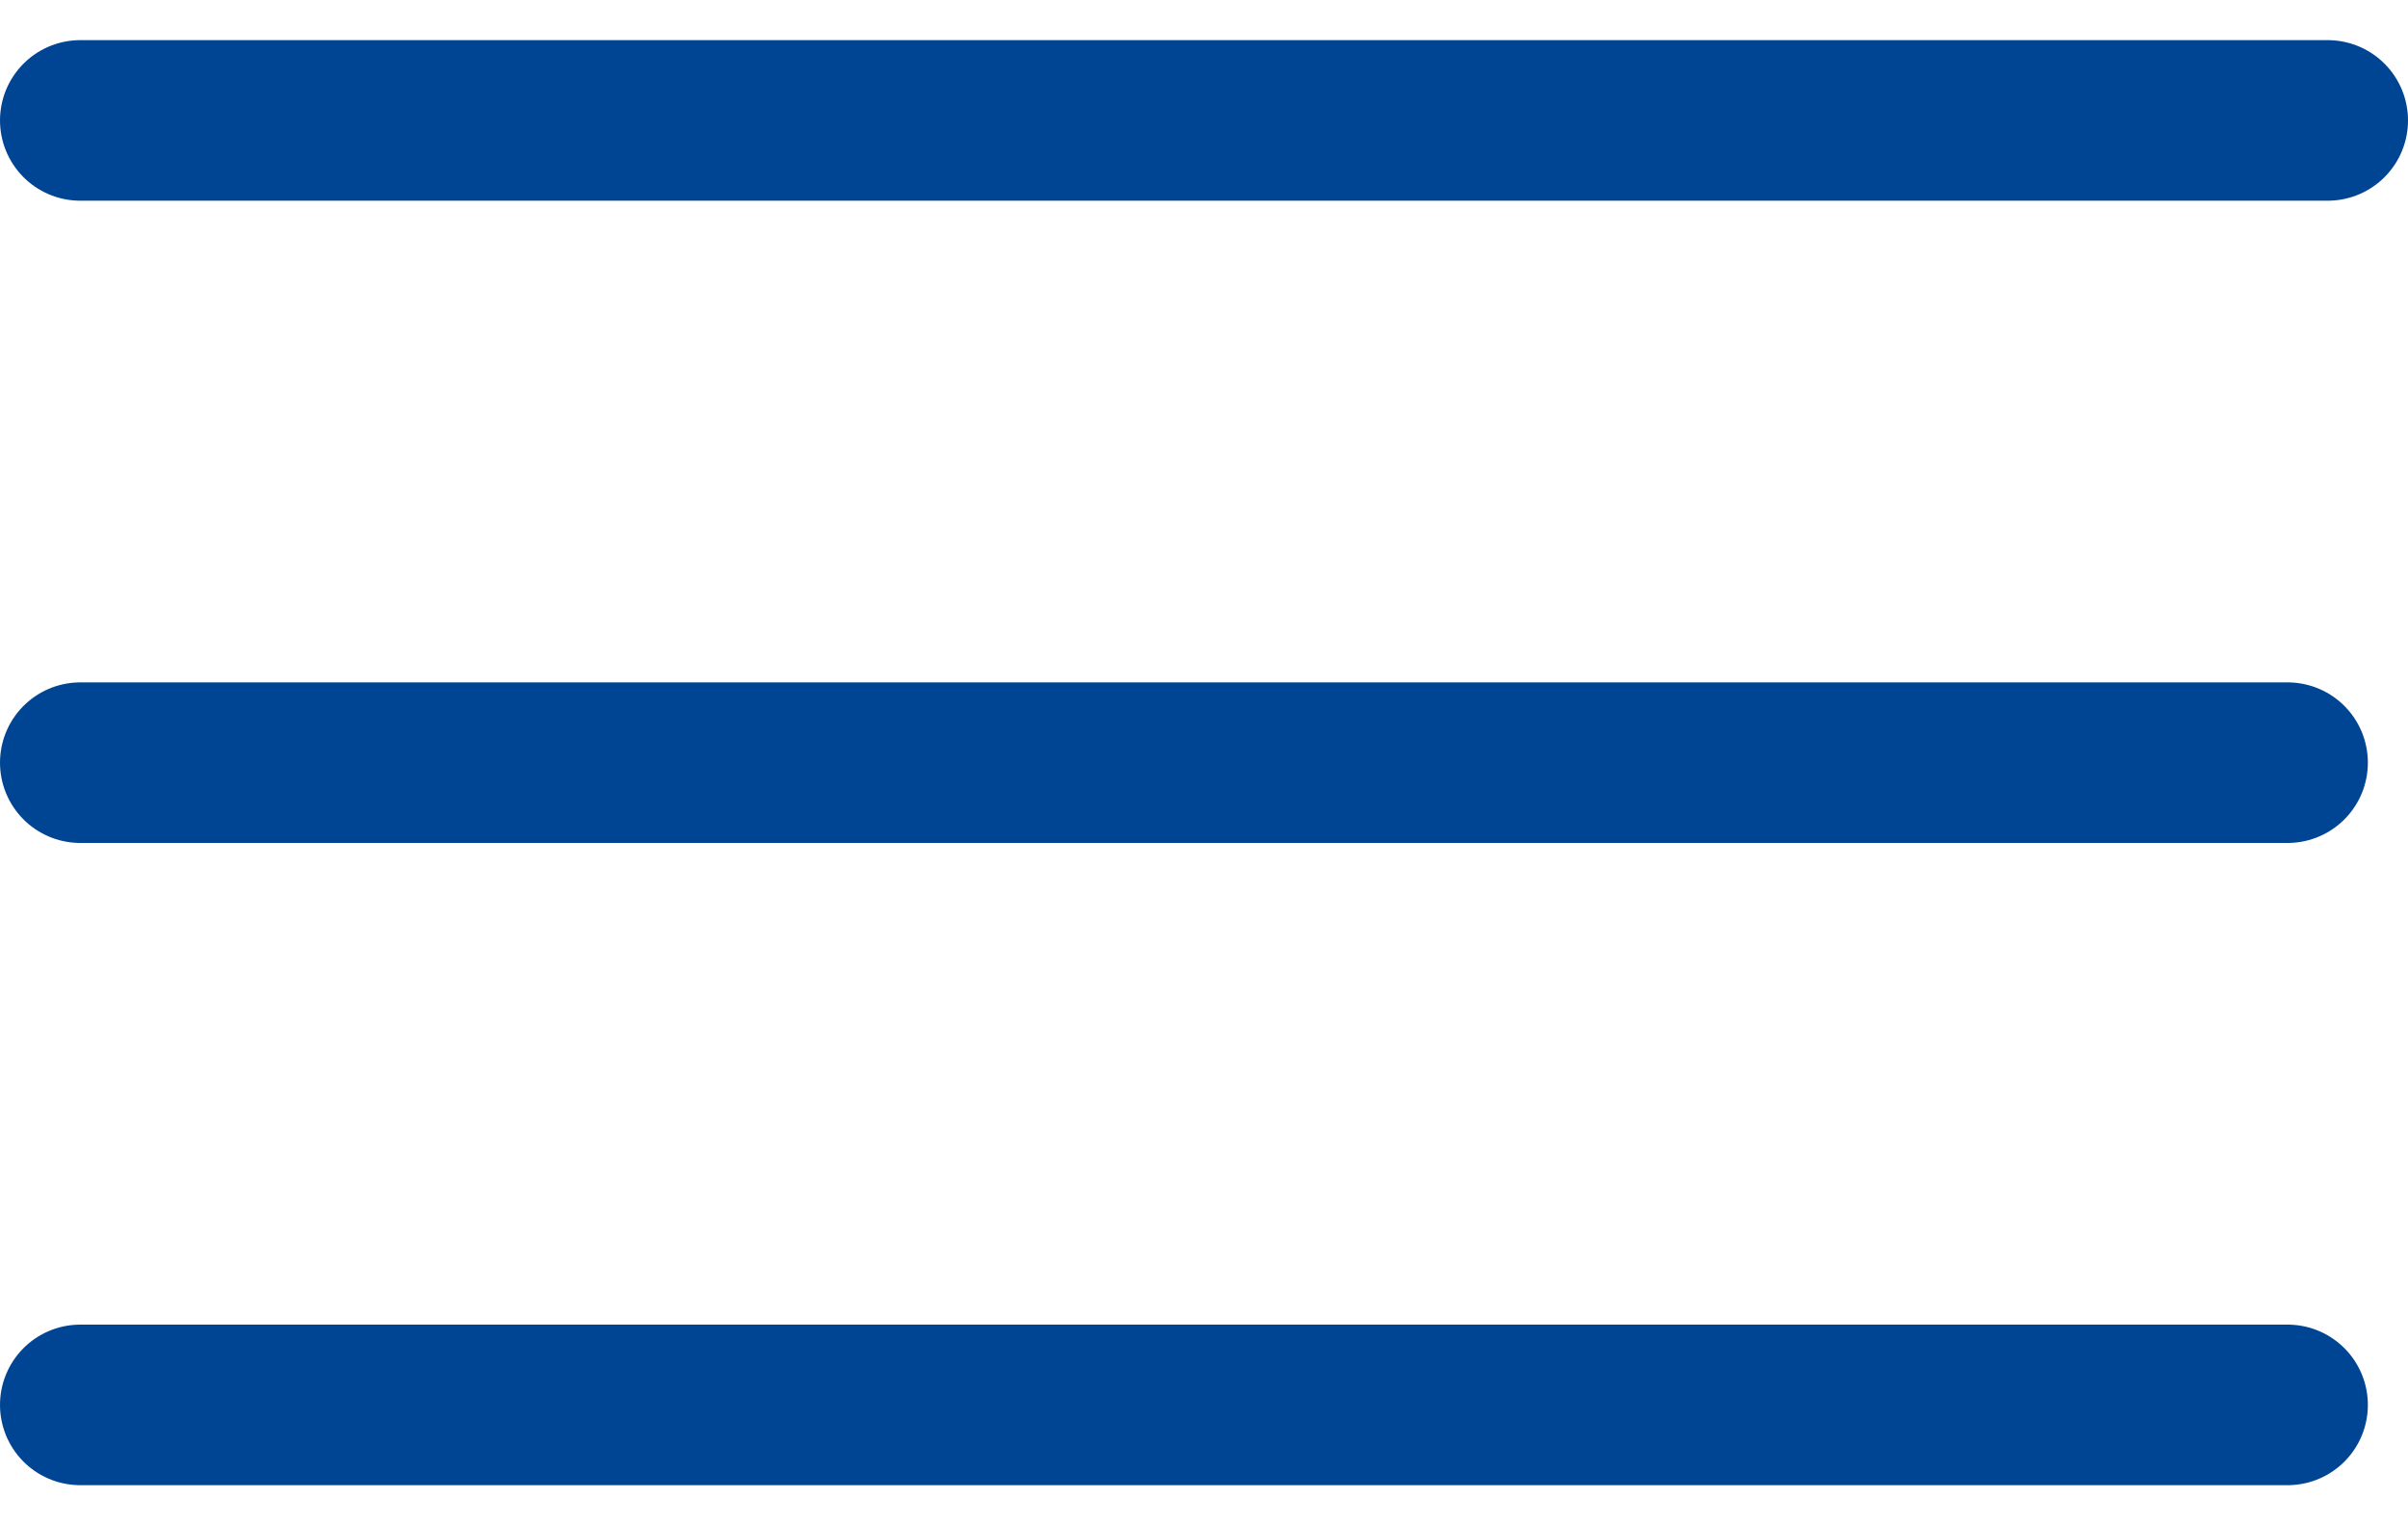
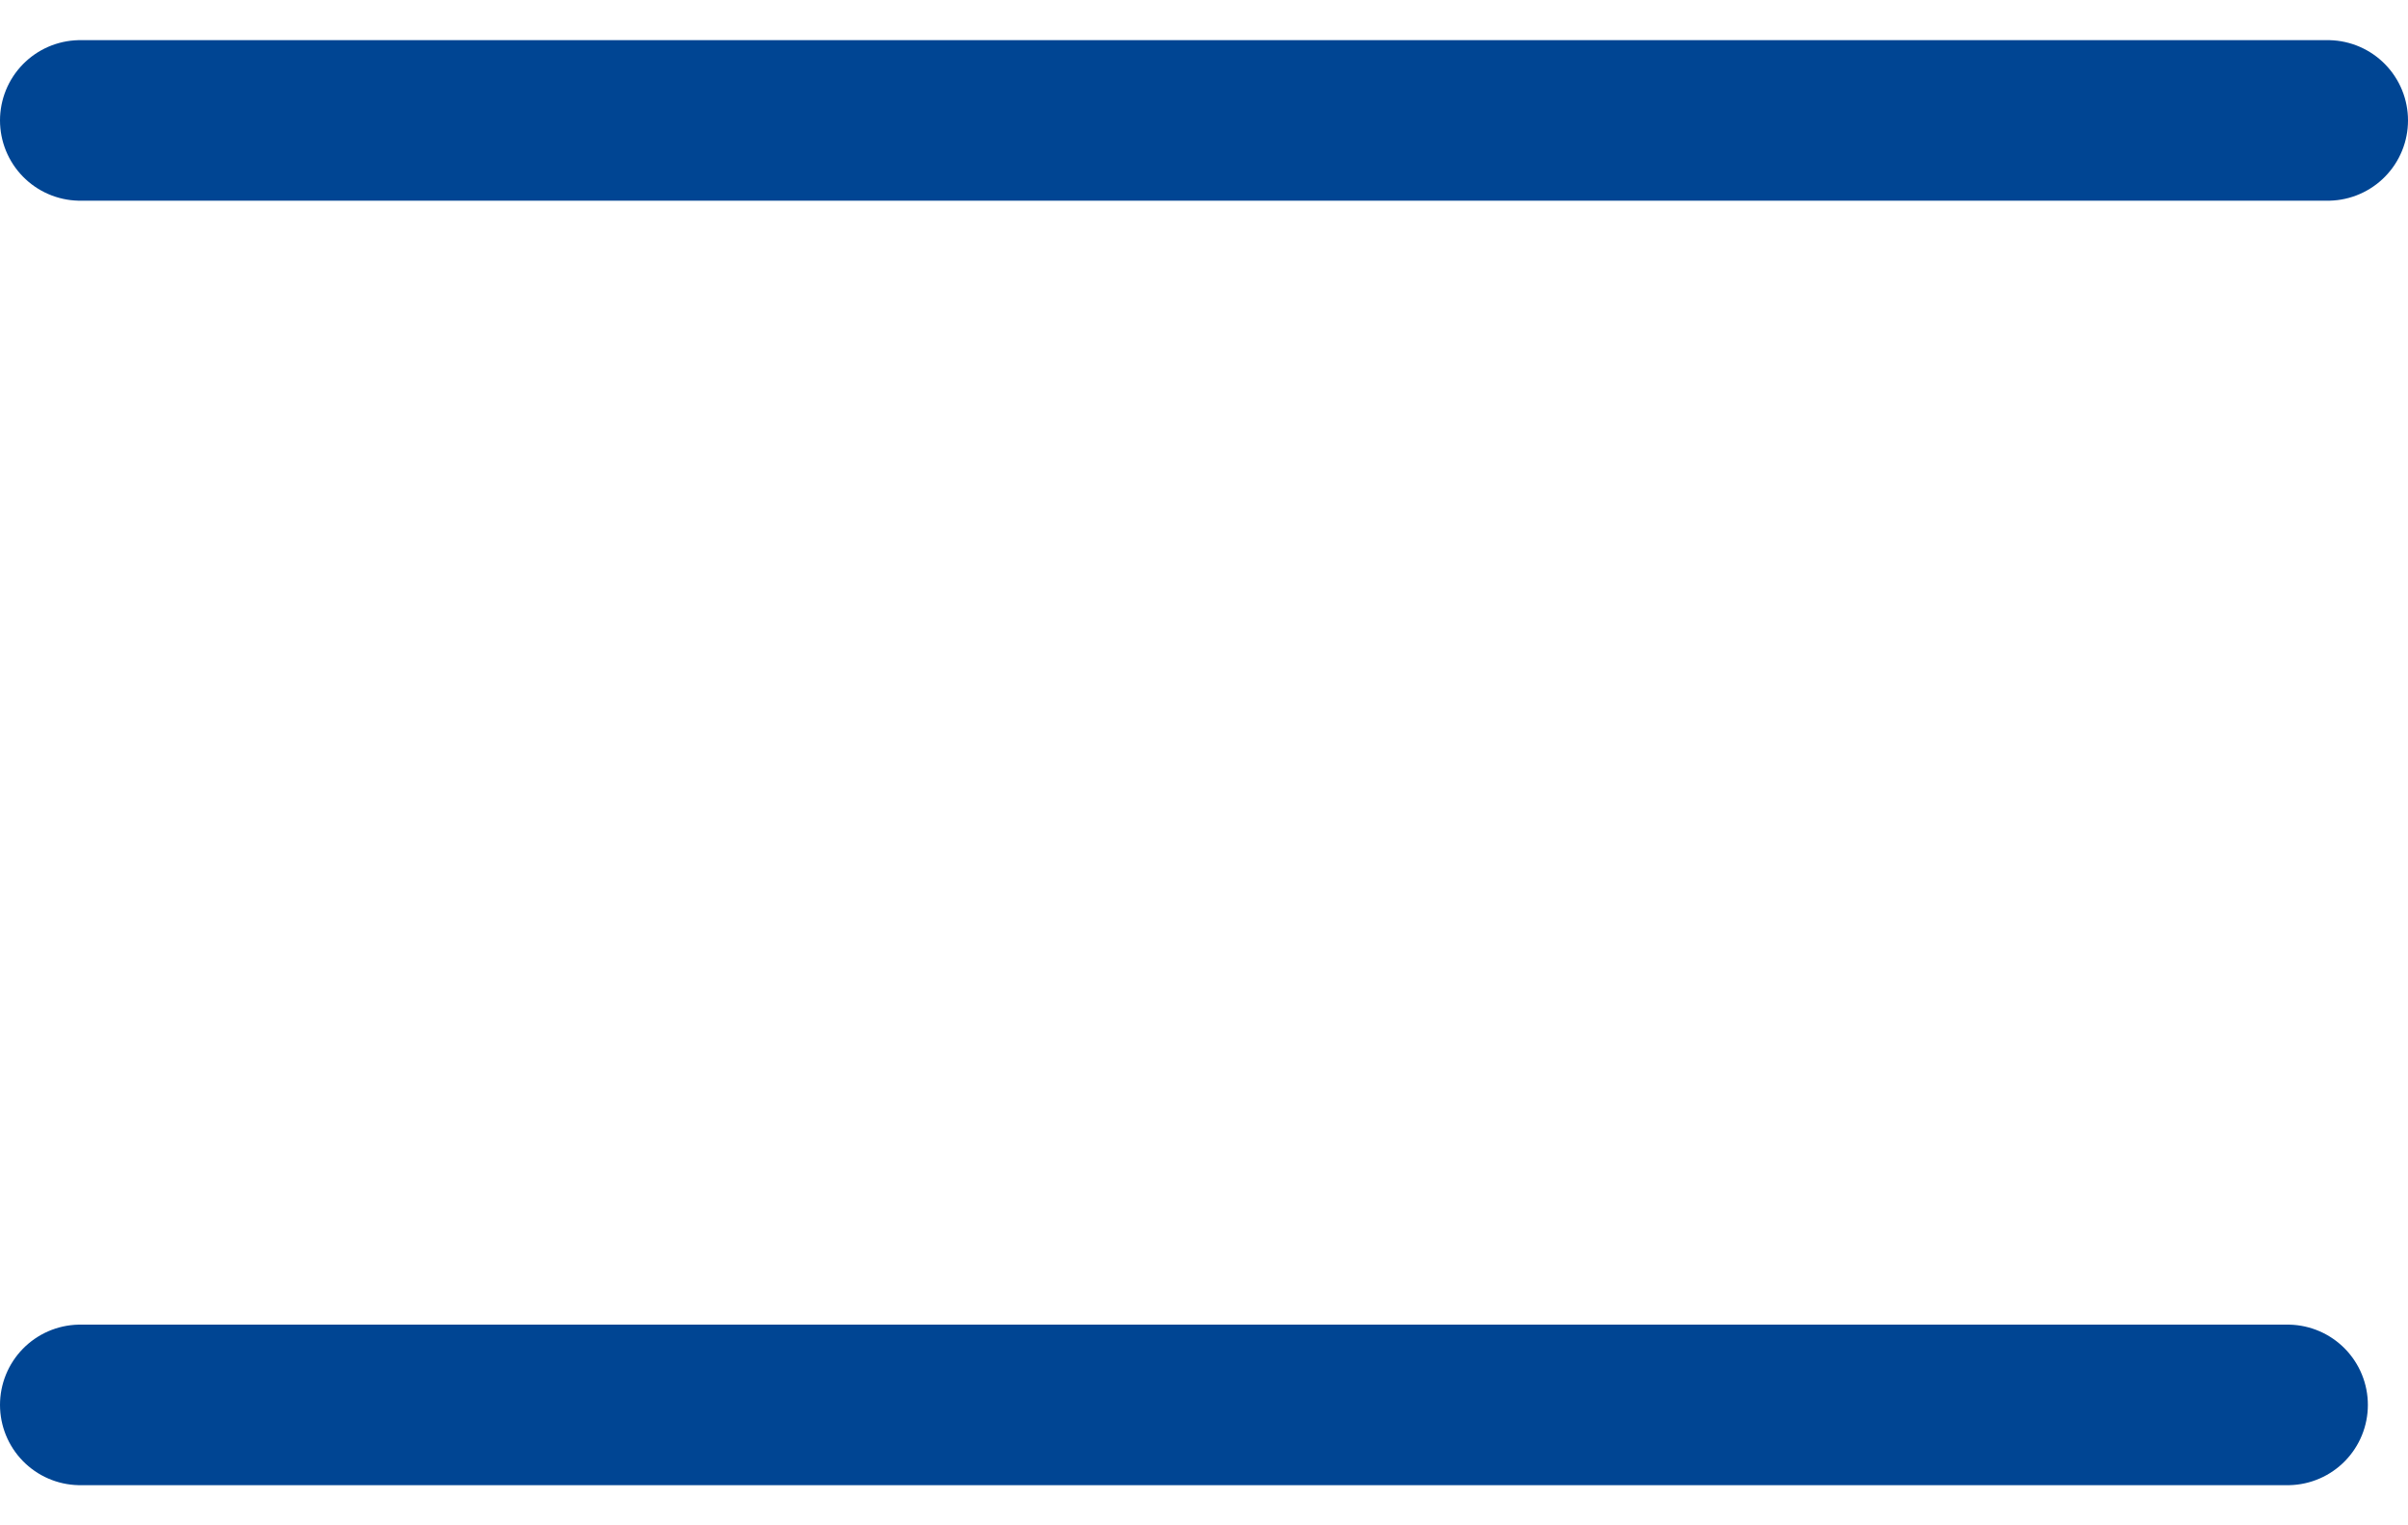
<svg xmlns="http://www.w3.org/2000/svg" width="30px" height="19px" viewBox="0 0 30 19" version="1.1">
  <title>New Menu Symbol Blue</title>
  <g id="Page-1" stroke="none" stroke-width="1" fill="none" fill-rule="evenodd" stroke-linecap="round">
    <g id="Laser-and-peak-emission-max" transform="translate(-1264, -331)" stroke="#004593" stroke-width="2">
      <g id="Group-7-Copy-9" transform="translate(1265, 332)">
-         <line x1="-2.21350716e-14" y1="8.5" x2="27.5" y2="8.5" id="Line-3-Copy" />
        <line x1="-1.06449571e-13" y1="16.5" x2="27.5" y2="16.5" id="Line-3" />
        <line x1="3.89965837e-14" y1="0.5" x2="28" y2="0.5" id="Line-3-Copy-2" />
      </g>
    </g>
  </g>
</svg>